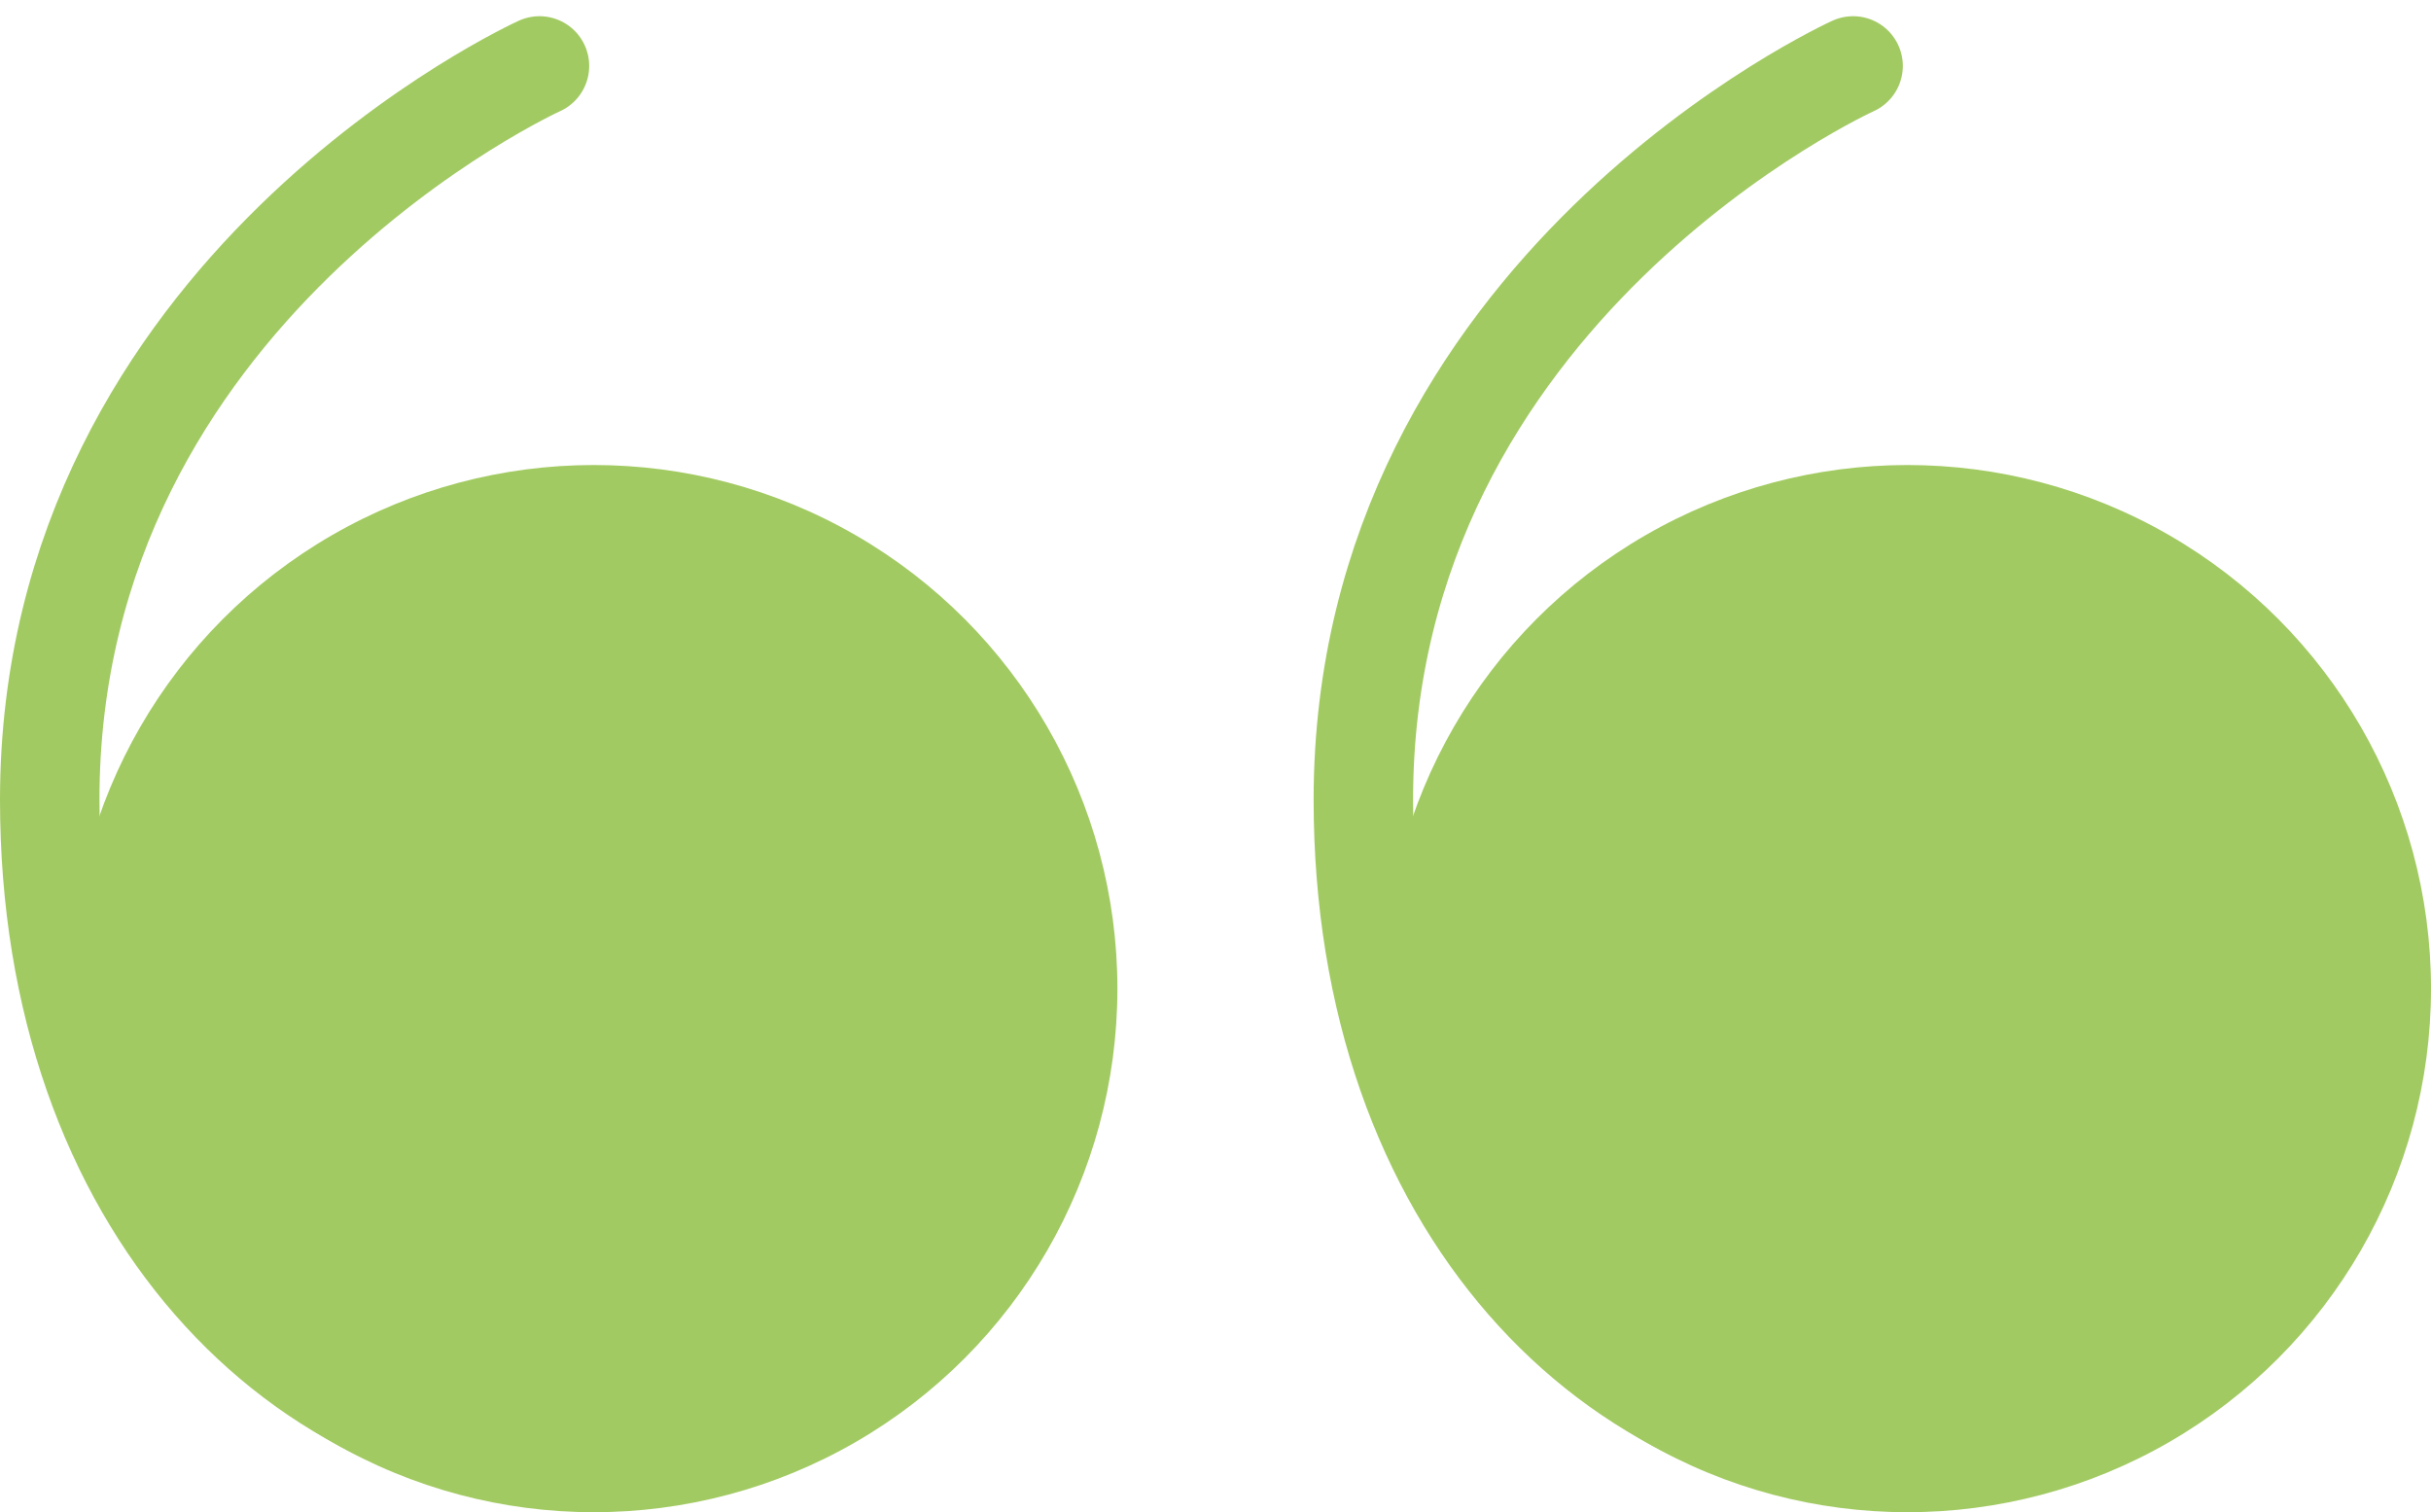
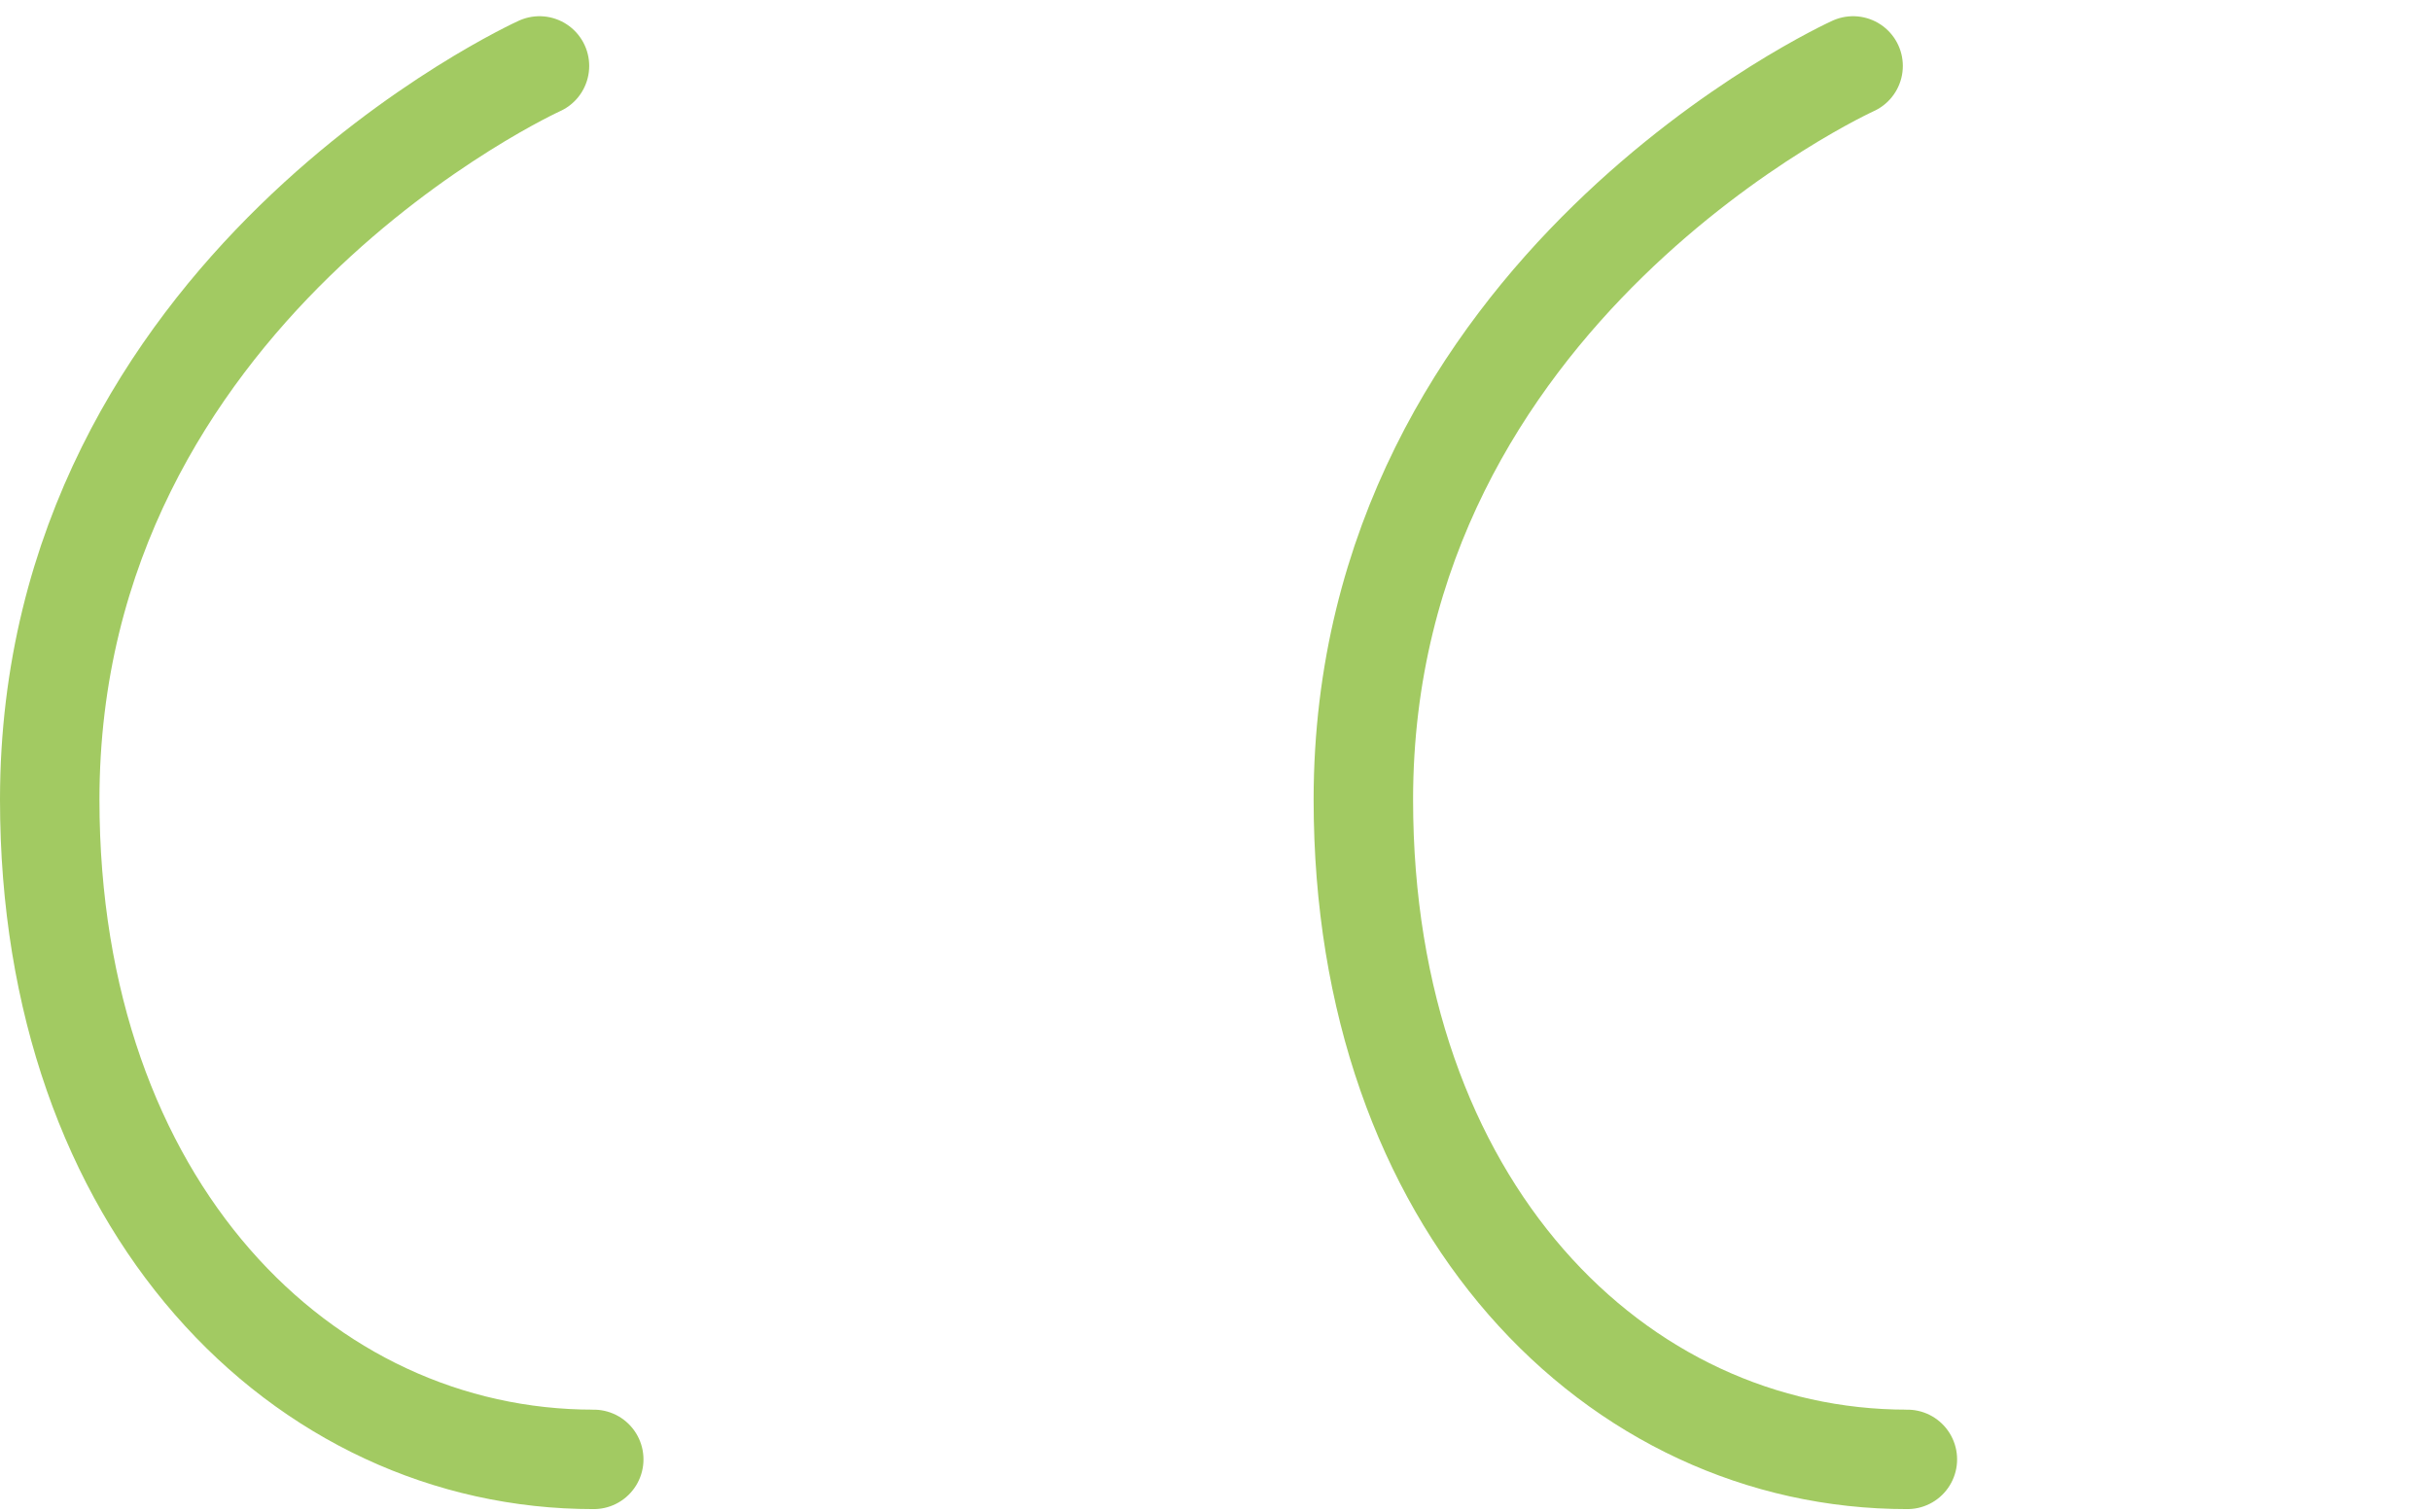
<svg xmlns="http://www.w3.org/2000/svg" width="73.33" height="45.617" viewBox="0 0 73.33 45.617">
  <g id="Group_3696" data-name="Group 3696" transform="translate(-693.812 -1134.224)">
-     <circle id="Ellipse_40" data-name="Ellipse 40" cx="15.795" cy="15.795" r="15.795" transform="translate(735.552 1148.252)" fill="#a2ca62" />
    <path id="Path_235" data-name="Path 235" d="M751.347,1178.248c-8.795.006-16.41-7.645-16.41-19.9,0-15.434,14.773-22.135,14.773-22.135" fill="none" stroke="#a2ca62" stroke-linecap="round" stroke-linejoin="round" stroke-width="3" />
-     <circle id="Ellipse_41" data-name="Ellipse 41" cx="15.795" cy="15.795" r="15.795" transform="translate(695.928 1148.252)" fill="#a2ca62" />
    <path id="Path_236" data-name="Path 236" d="M711.722,1178.248c-8.795.006-16.41-7.645-16.41-19.9,0-15.434,14.773-22.135,14.773-22.135" fill="none" stroke="#a2ca62" stroke-linecap="round" stroke-linejoin="round" stroke-width="3" />
  </g>
</svg>